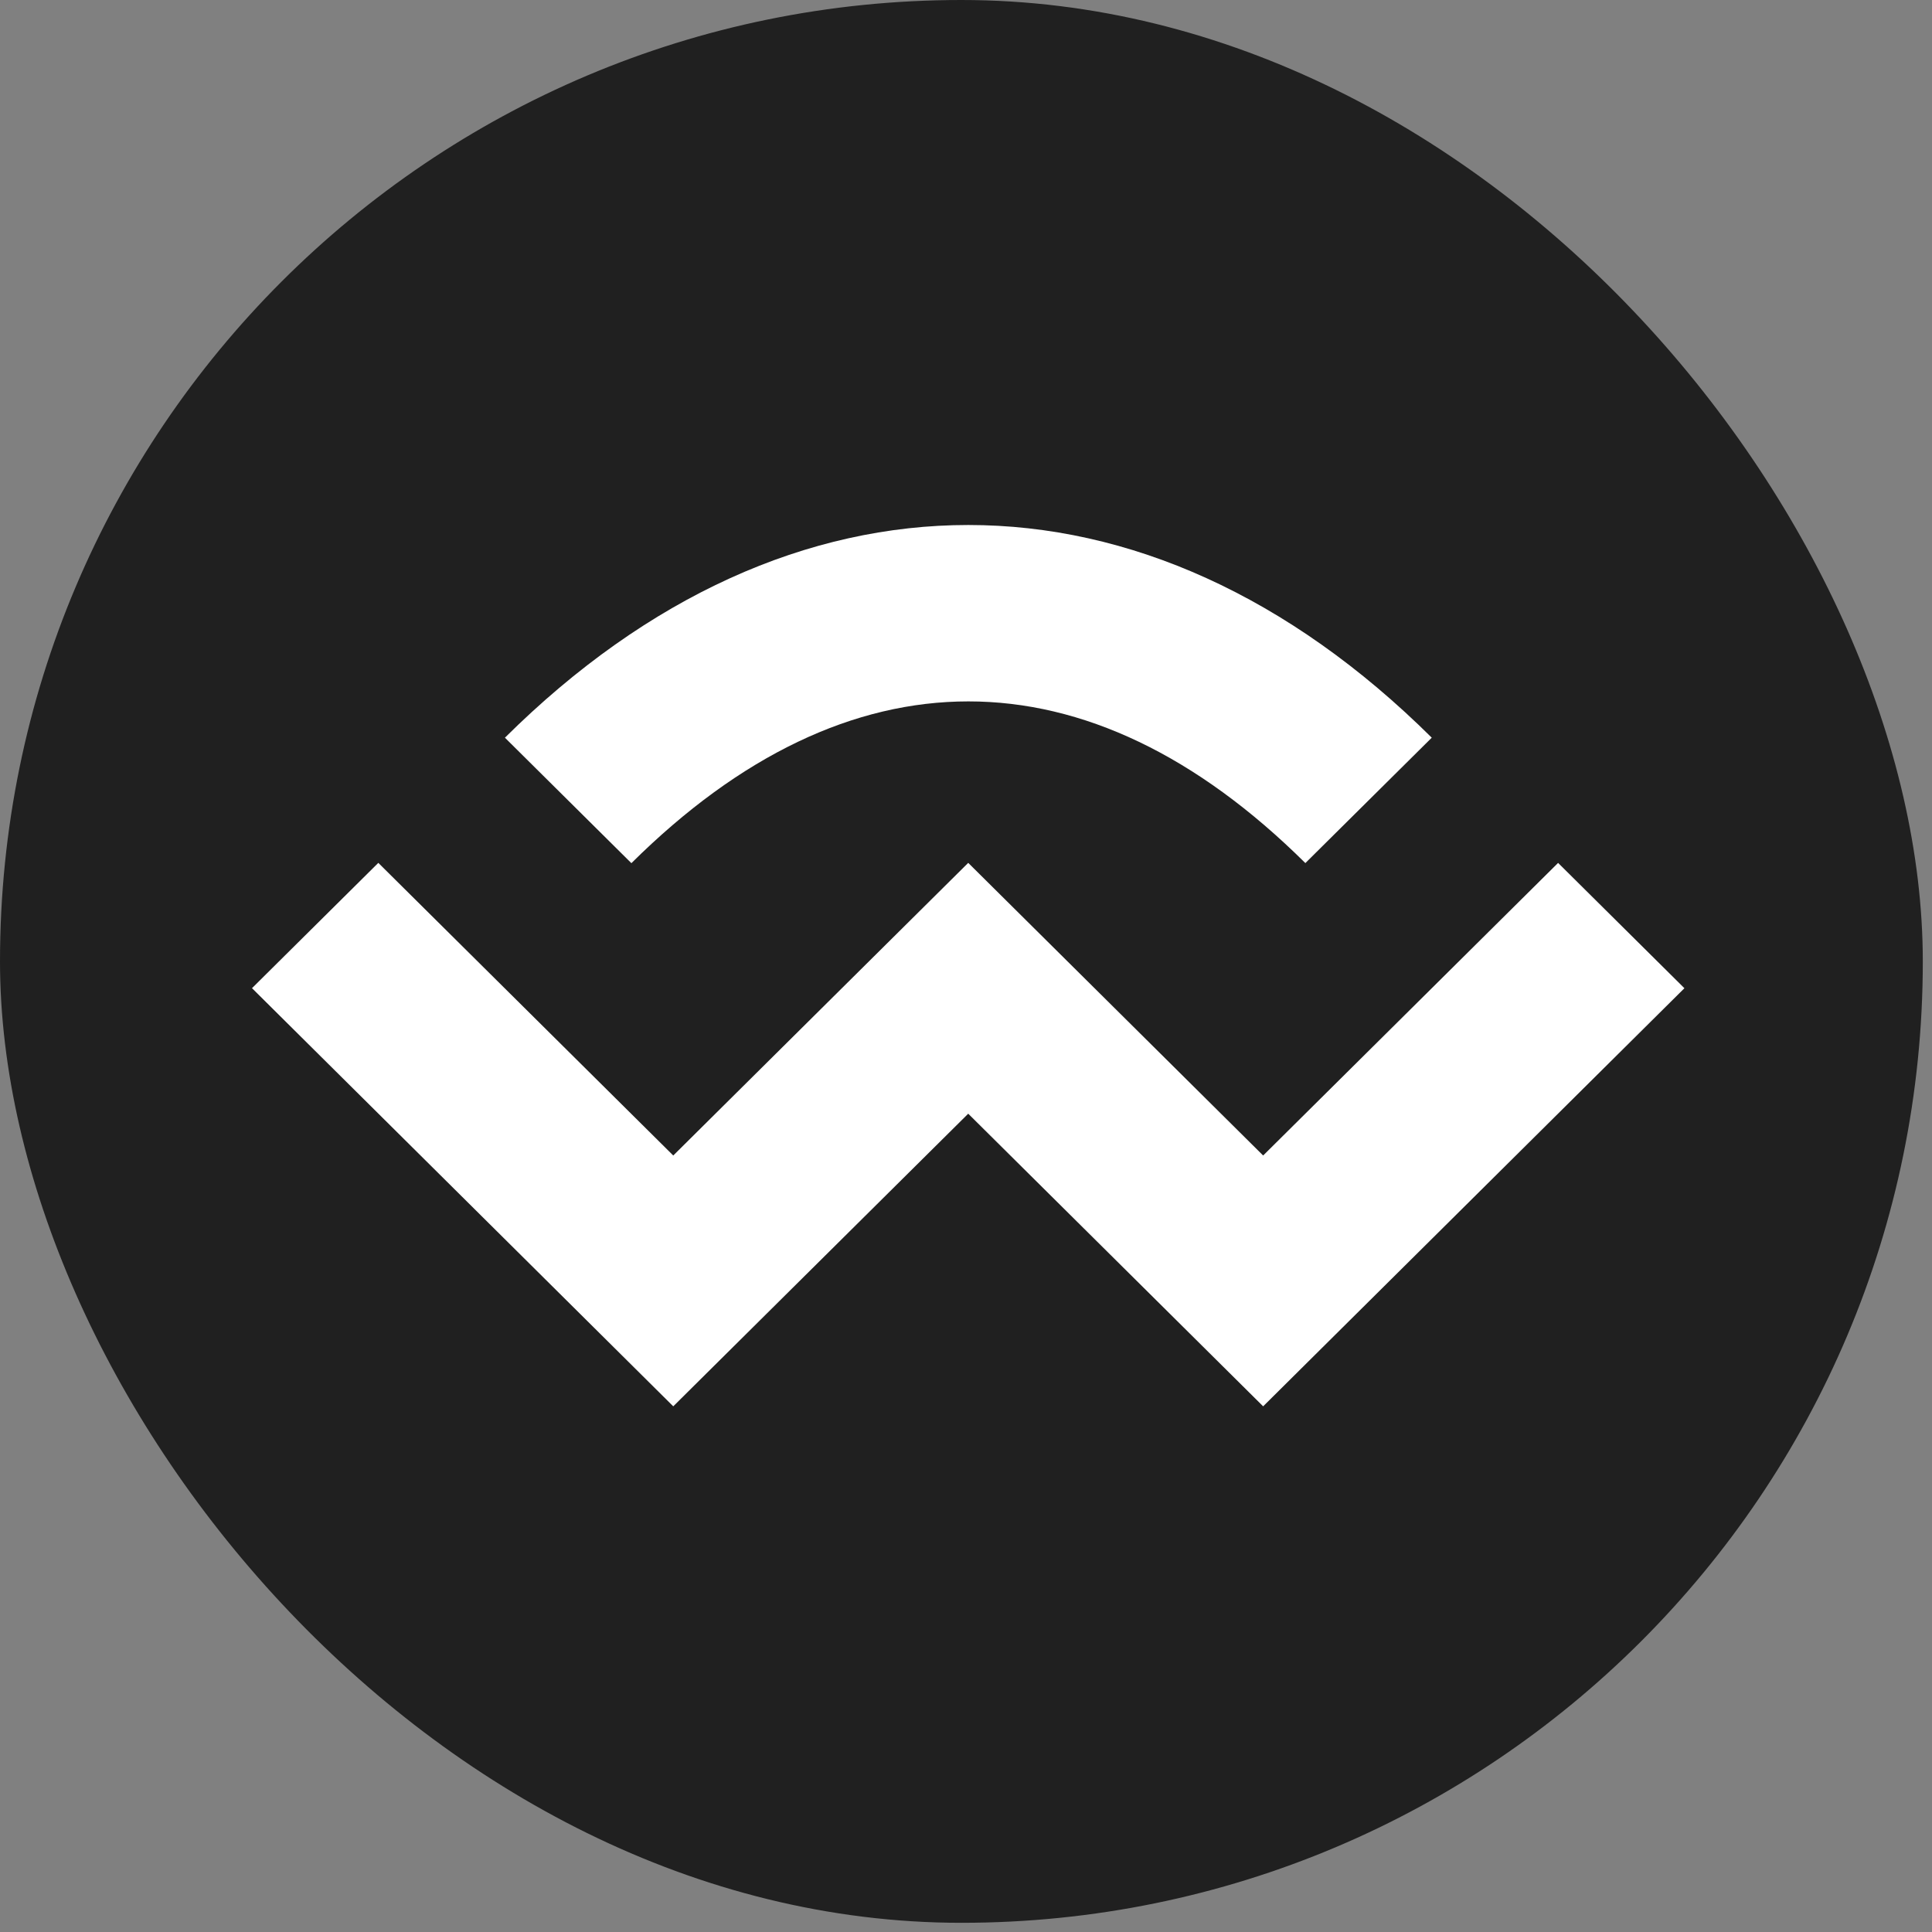
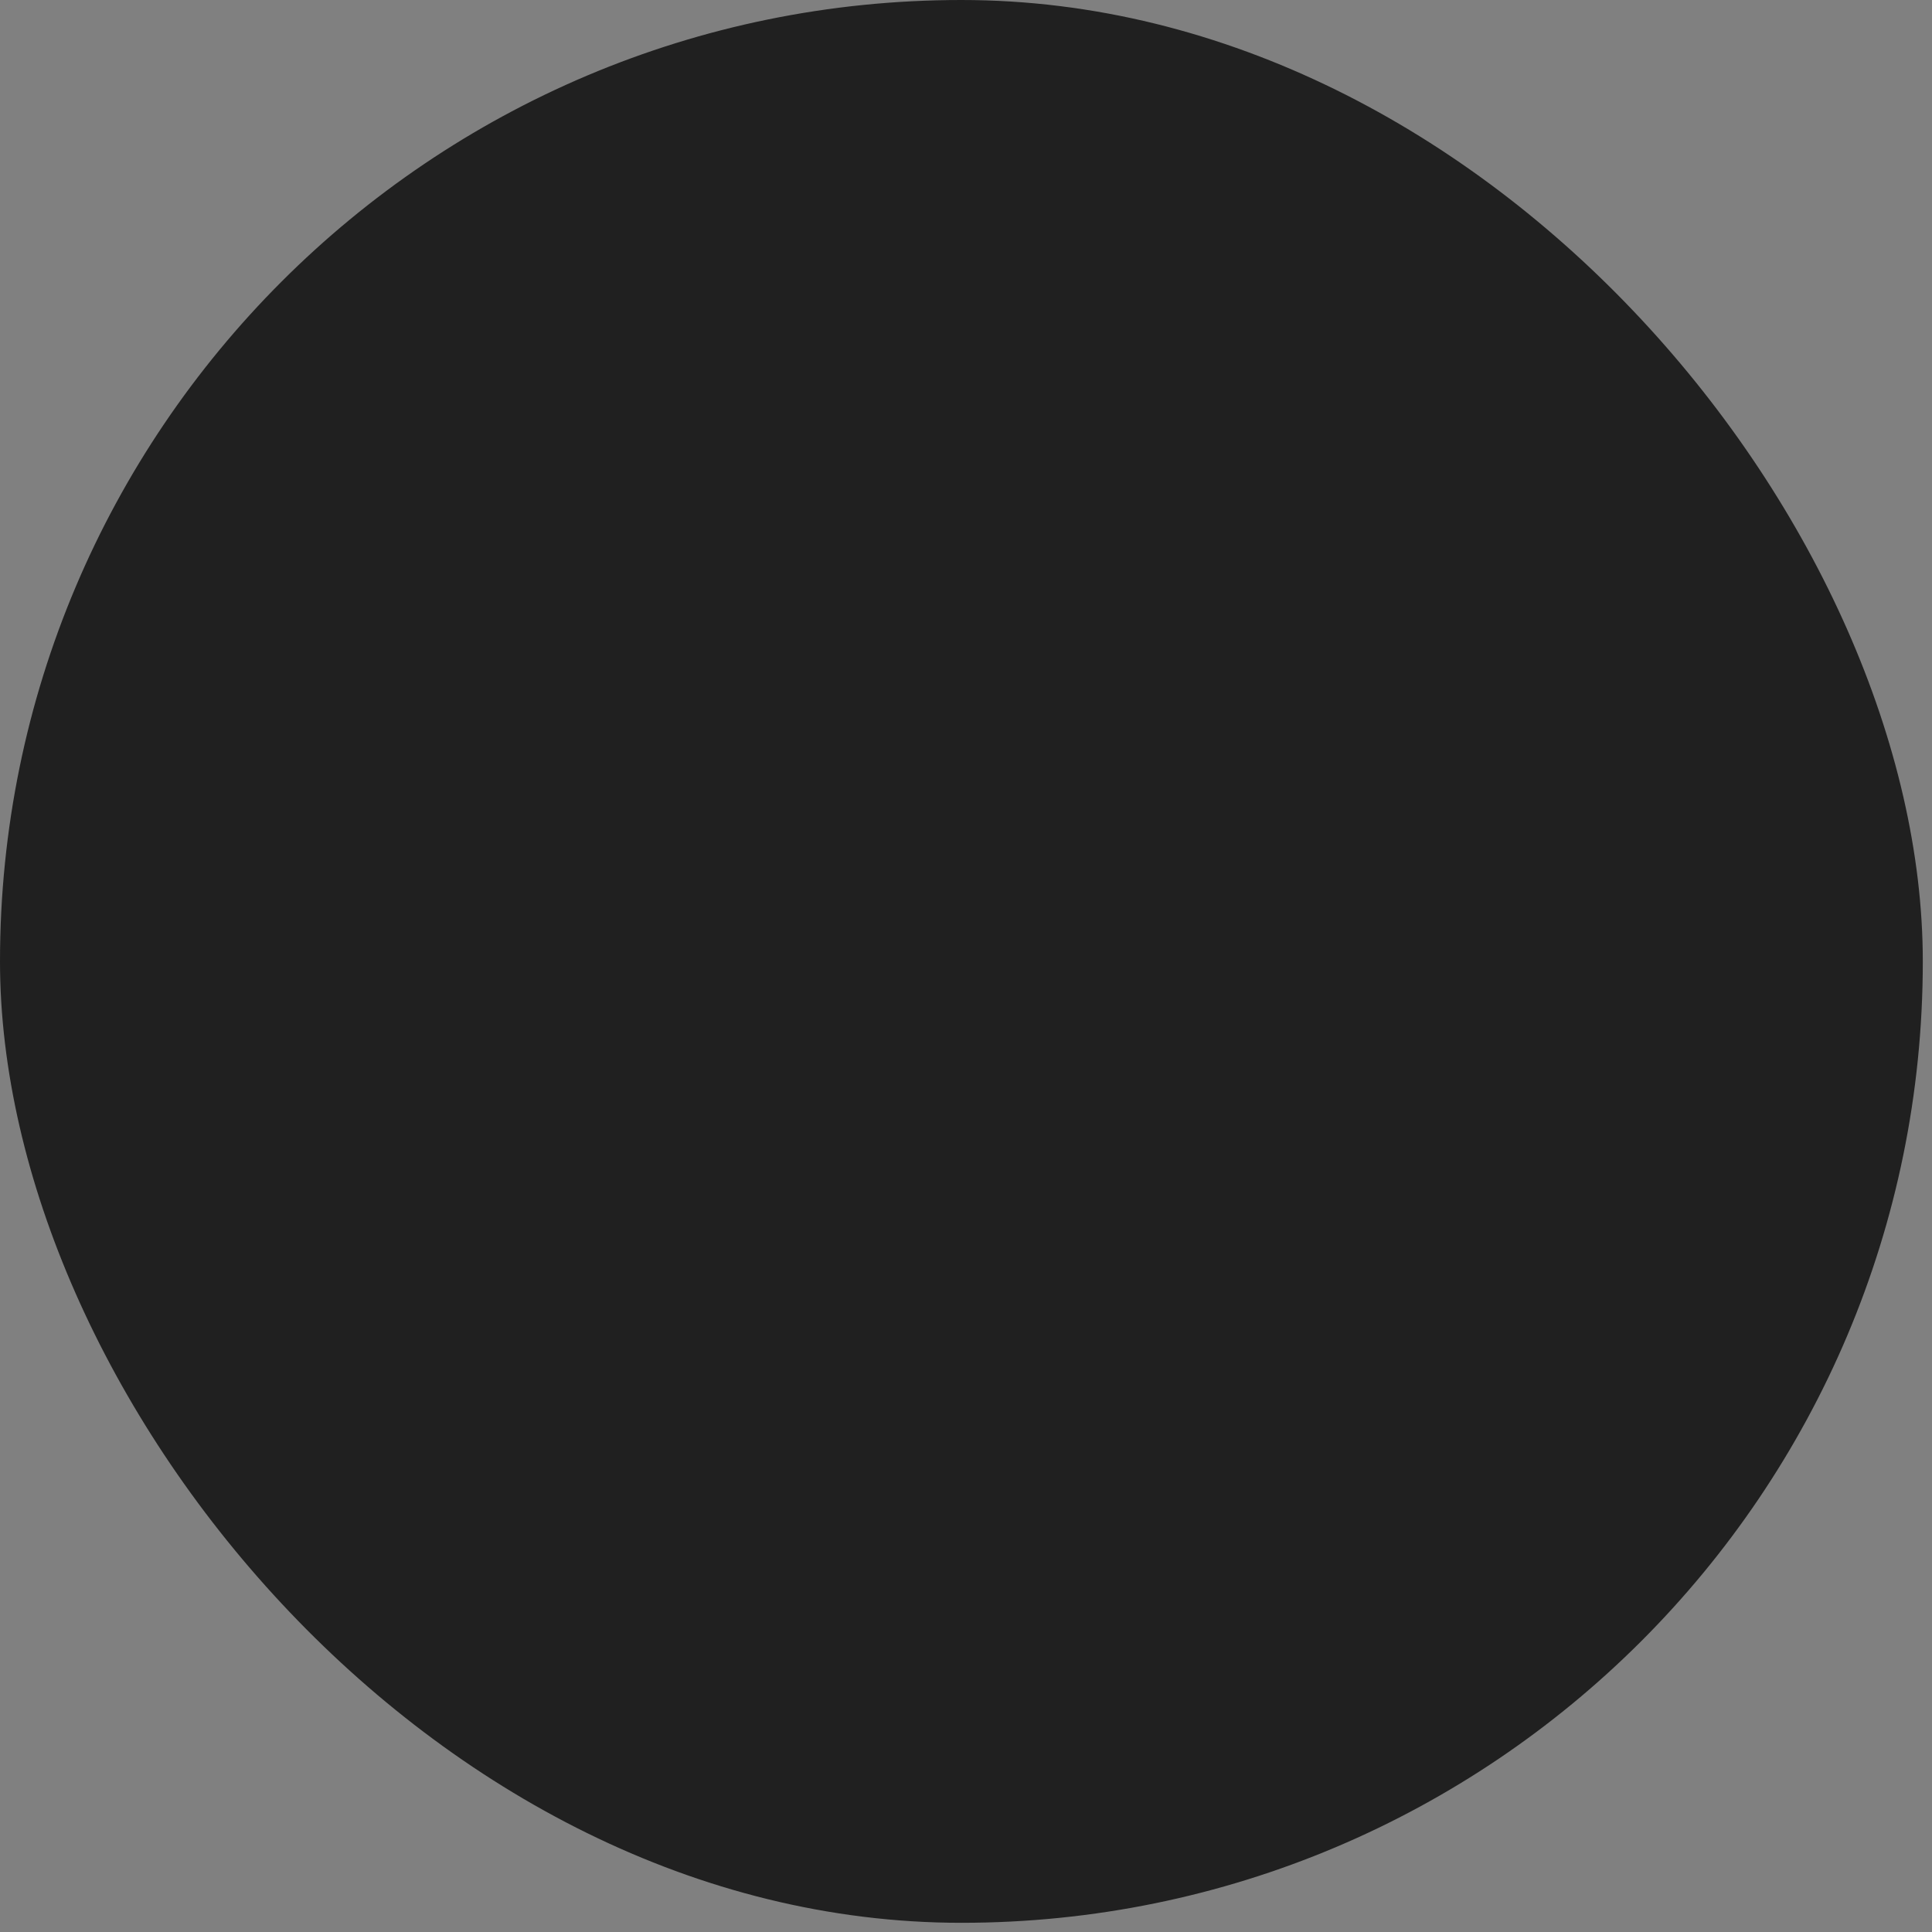
<svg xmlns="http://www.w3.org/2000/svg" width="92" height="92" viewBox="0 0 92 92" fill="none">
  <rect x="0" y="0" width="92" height="92" fill="#808080" stroke="none" />
  <rect width="91.562" height="91.562" rx="45.781" fill="#202020" />
-   <path fill-rule="evenodd" clip-rule="evenodd" d="M62.16 41.099L62.156 41.103H62.164C62.163 41.102 62.161 41.101 62.16 41.099ZM68.179 35.128L62.16 41.099C51.808 30.832 40.416 30.834 30.066 41.103L24.044 35.128C37.655 21.624 54.568 21.624 68.179 35.128ZM46.106 41.089L60.15 55.024L74.195 41.091L80.21 47.058L60.15 66.968L46.106 53.033L32.06 66.968L12 47.056L18.015 41.089L32.06 55.024L46.106 41.089Z" fill="white" />
</svg>